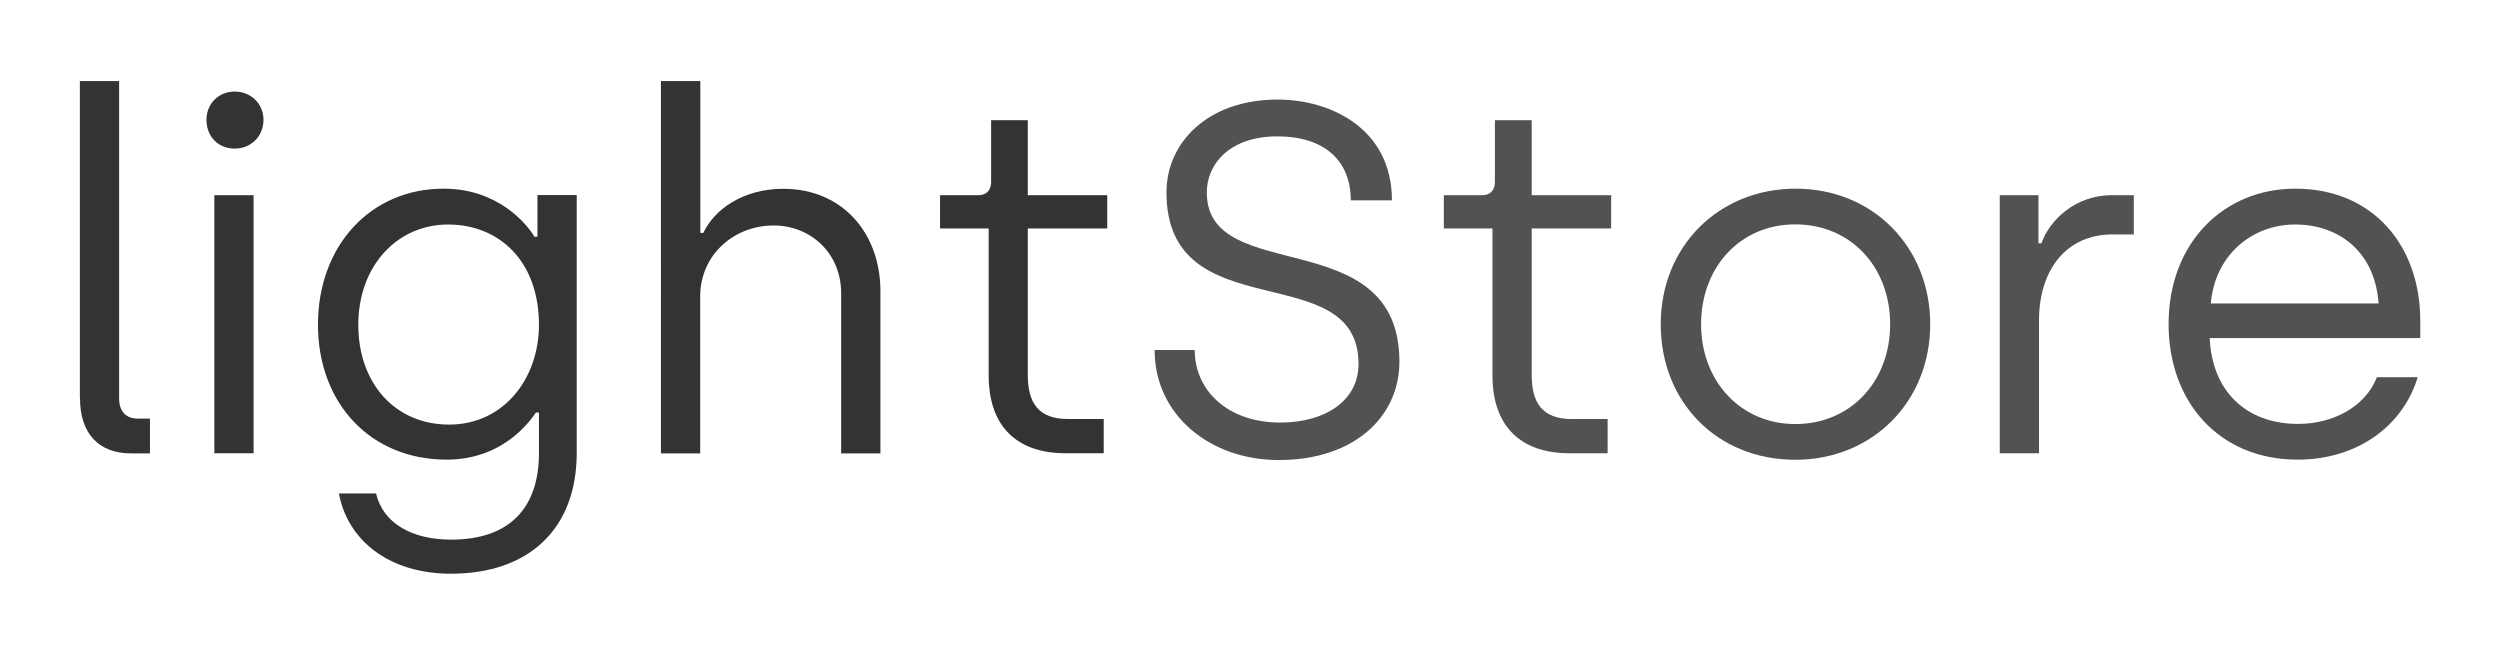
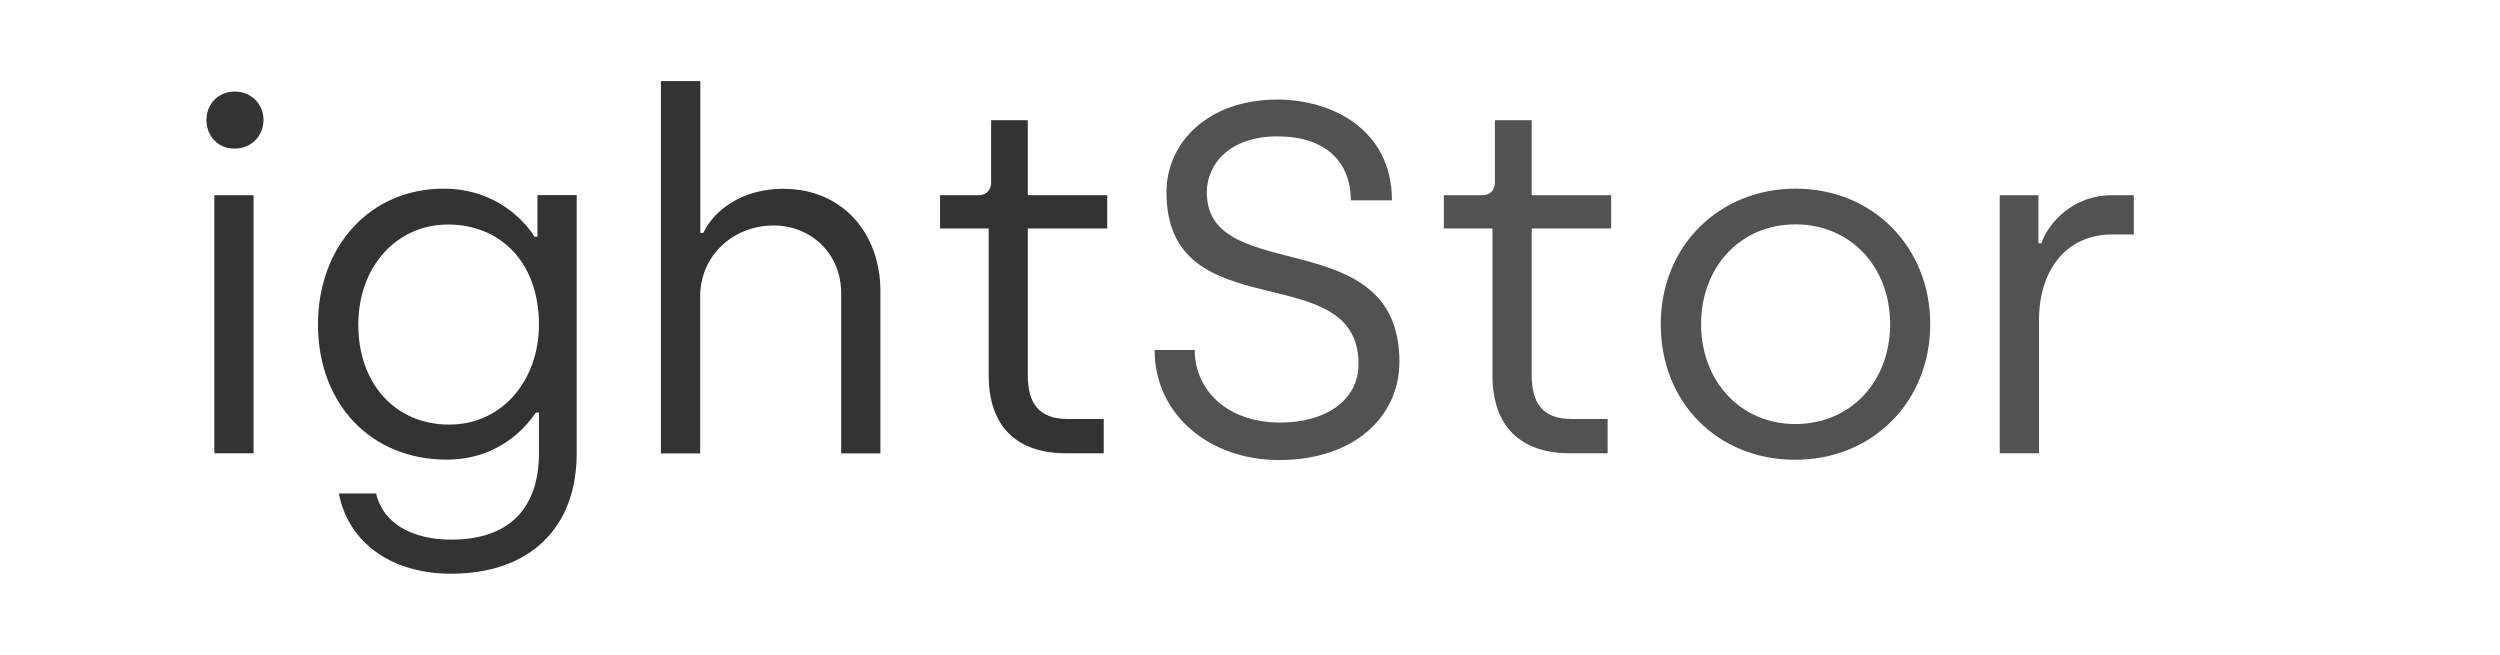
<svg xmlns="http://www.w3.org/2000/svg" id="Camada_1" viewBox="0 0 184.06 48.22">
  <defs>
    <style>      .st0 {        fill: #525252;      }      .st1 {        fill: #333;      }    </style>
  </defs>
-   <path class="st1" d="M5.88,29.32V5.97h2.89v23.35c0,.95.48,1.5,1.39,1.5h.88v2.56h-1.39c-2.38,0-3.76-1.46-3.76-4.06h-.01Z" />
  <path class="st1" d="M15.2,8.82c0-1.17.88-2.08,2.08-2.08s2.12.91,2.12,2.08-.88,2.12-2.12,2.12-2.08-.91-2.08-2.12ZM15.78,14.37h2.89v19h-2.89V14.37Z" />
  <path class="st1" d="M24.95,36.33h2.74c.51,2.23,2.7,3.4,5.52,3.4,4.46,0,6.47-2.49,6.47-6.36v-3h-.22c-.48.69-2.45,3.47-6.58,3.47-5.59,0-9.47-4.13-9.47-9.94s3.87-10.01,9.25-10.01c3.98,0,6.1,2.56,6.69,3.54h.22v-3.07h2.89v19c0,5.59-3.54,8.88-9.25,8.88-4.64,0-7.64-2.52-8.26-5.92h0ZM39.68,23.91c0-4.68-2.92-7.38-6.69-7.38s-6.61,3.07-6.61,7.38,2.7,7.35,6.69,7.35,6.61-3.36,6.61-7.35Z" />
  <path class="st1" d="M48.67,5.97h2.89v11.18h.22c.8-1.72,2.92-3.25,5.88-3.25,4.42,0,7.16,3.33,7.16,7.53v11.95h-2.89v-11.77c0-3.03-2.3-5.01-4.97-5.01-2.92,0-5.41,2.16-5.41,5.23v11.55h-2.89V5.97h0Z" />
  <path class="st1" d="M72.79,27.64v-10.82h-3.58v-2.45h2.85c.51,0,.91-.33.91-.95v-4.57h2.7v5.52h5.85v2.45h-5.85v10.78c0,2.05.77,3.25,2.96,3.25h2.63v2.52h-2.81c-3.51,0-5.66-1.9-5.66-5.74h0Z" />
  <path class="st0" d="M85,25.77h2.96c0,2.96,2.41,5.34,6.29,5.34,3.36,0,5.77-1.64,5.77-4.31,0-8-14.14-2.41-14.14-12.64,0-3.65,3.03-6.83,8.19-6.83,3.87,0,8.41,2.12,8.41,7.42h-3.03c0-2.92-1.94-4.71-5.41-4.71s-5.19,2.01-5.19,4.13c0,6.98,14.18,2.12,14.18,12.46,0,4.02-3.29,7.24-8.88,7.24-5.08,0-9.14-3.33-9.14-8.08v-.02Z" />
  <path class="st0" d="M109.88,27.64v-10.82h-3.58v-2.45h2.85c.51,0,.91-.33.91-.95v-4.57h2.71v5.52h5.85v2.45h-5.85v10.78c0,2.05.77,3.25,2.96,3.25h2.63v2.52h-2.81c-3.51,0-5.67-1.9-5.67-5.74h0Z" />
  <path class="st0" d="M122.27,23.87c0-5.74,4.28-9.98,9.94-9.98s9.9,4.28,9.9,9.98-4.24,9.98-9.94,9.98-9.9-4.2-9.9-9.98h0ZM139.16,23.87c0-4.2-2.89-7.35-6.98-7.35s-6.94,3.18-6.94,7.35,2.89,7.35,6.94,7.35,6.98-3.11,6.98-7.35Z" />
  <path class="st0" d="M147.23,14.37h2.85v3.54h.22c.55-1.61,2.41-3.54,5.19-3.54h1.61v2.89h-1.57c-3.47,0-5.41,2.7-5.41,6.32v9.79h-2.89V14.37Z" />
-   <path class="st0" d="M159.66,23.87c0-6.07,4.13-9.98,9.32-9.98,5.77,0,9.21,4.24,9.21,9.72v1.28h-15.5c.15,3.8,2.59,6.32,6.5,6.32,2.52,0,4.93-1.21,5.81-3.44h3c-1.06,3.54-4.39,6.07-8.84,6.07-5.81,0-9.5-4.28-9.5-9.98h0ZM175.12,22.34c-.26-3.8-2.92-5.81-6.14-5.81s-5.92,2.3-6.21,5.81h12.35Z" />
</svg>